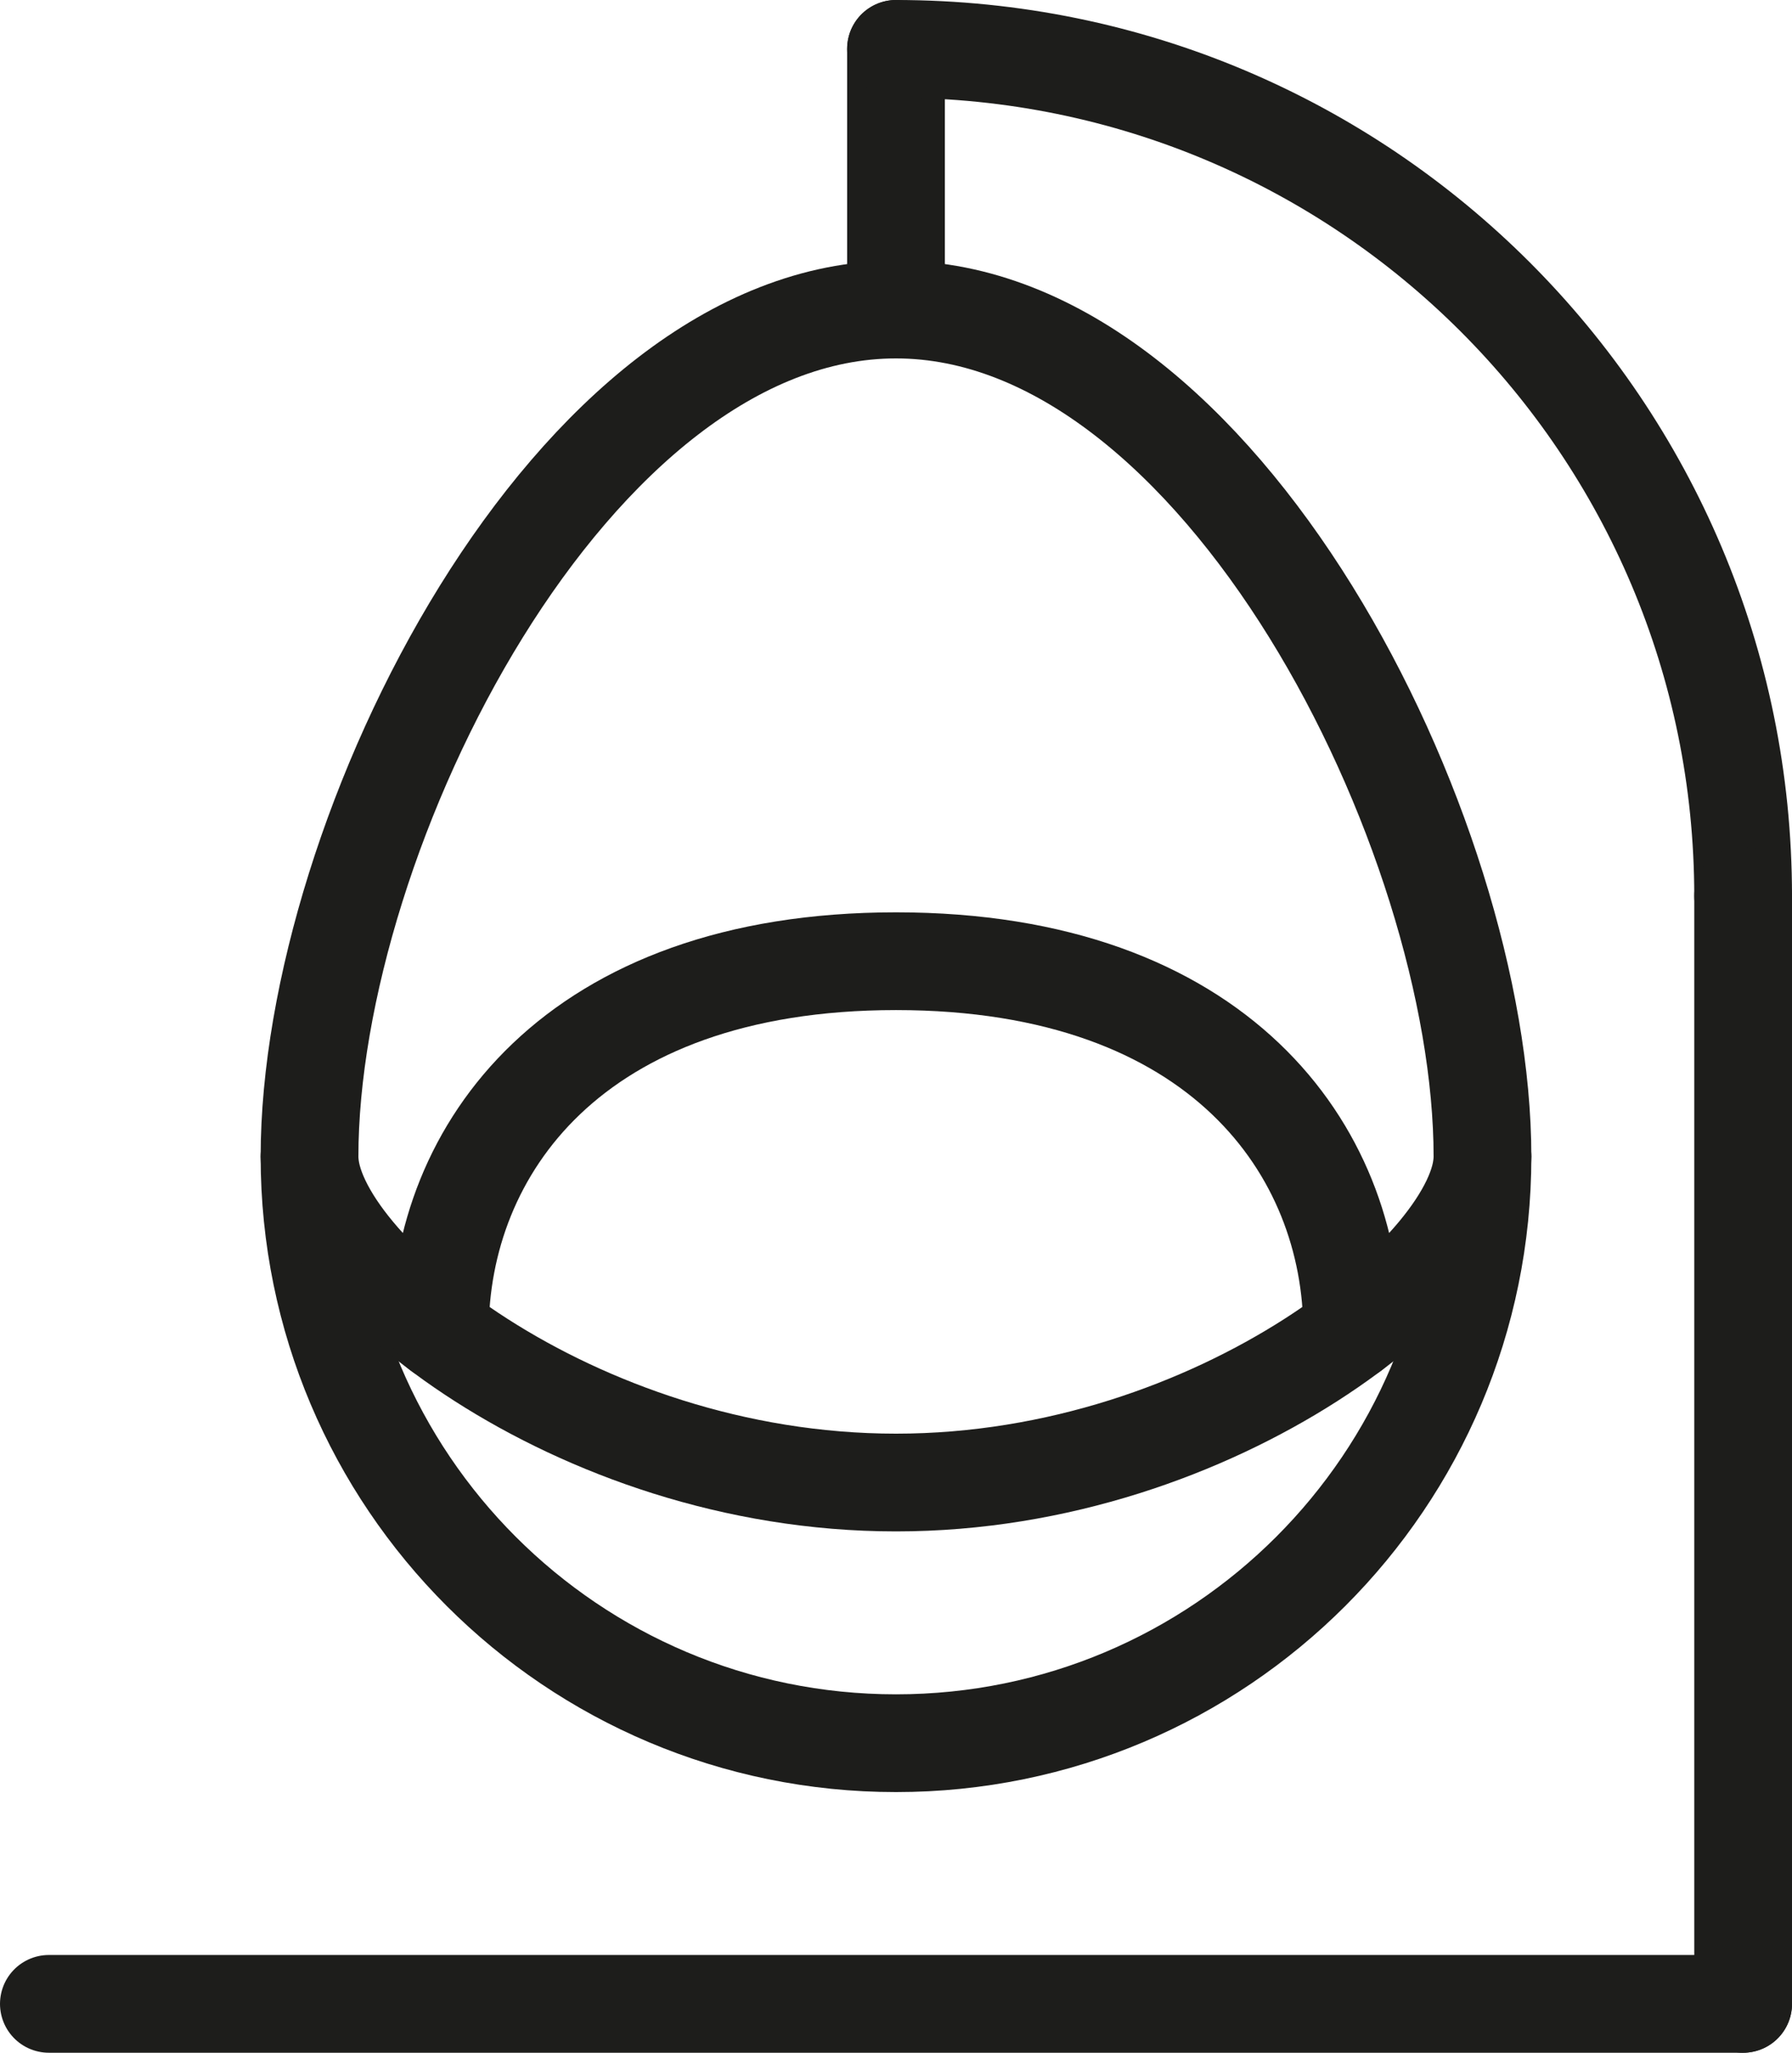
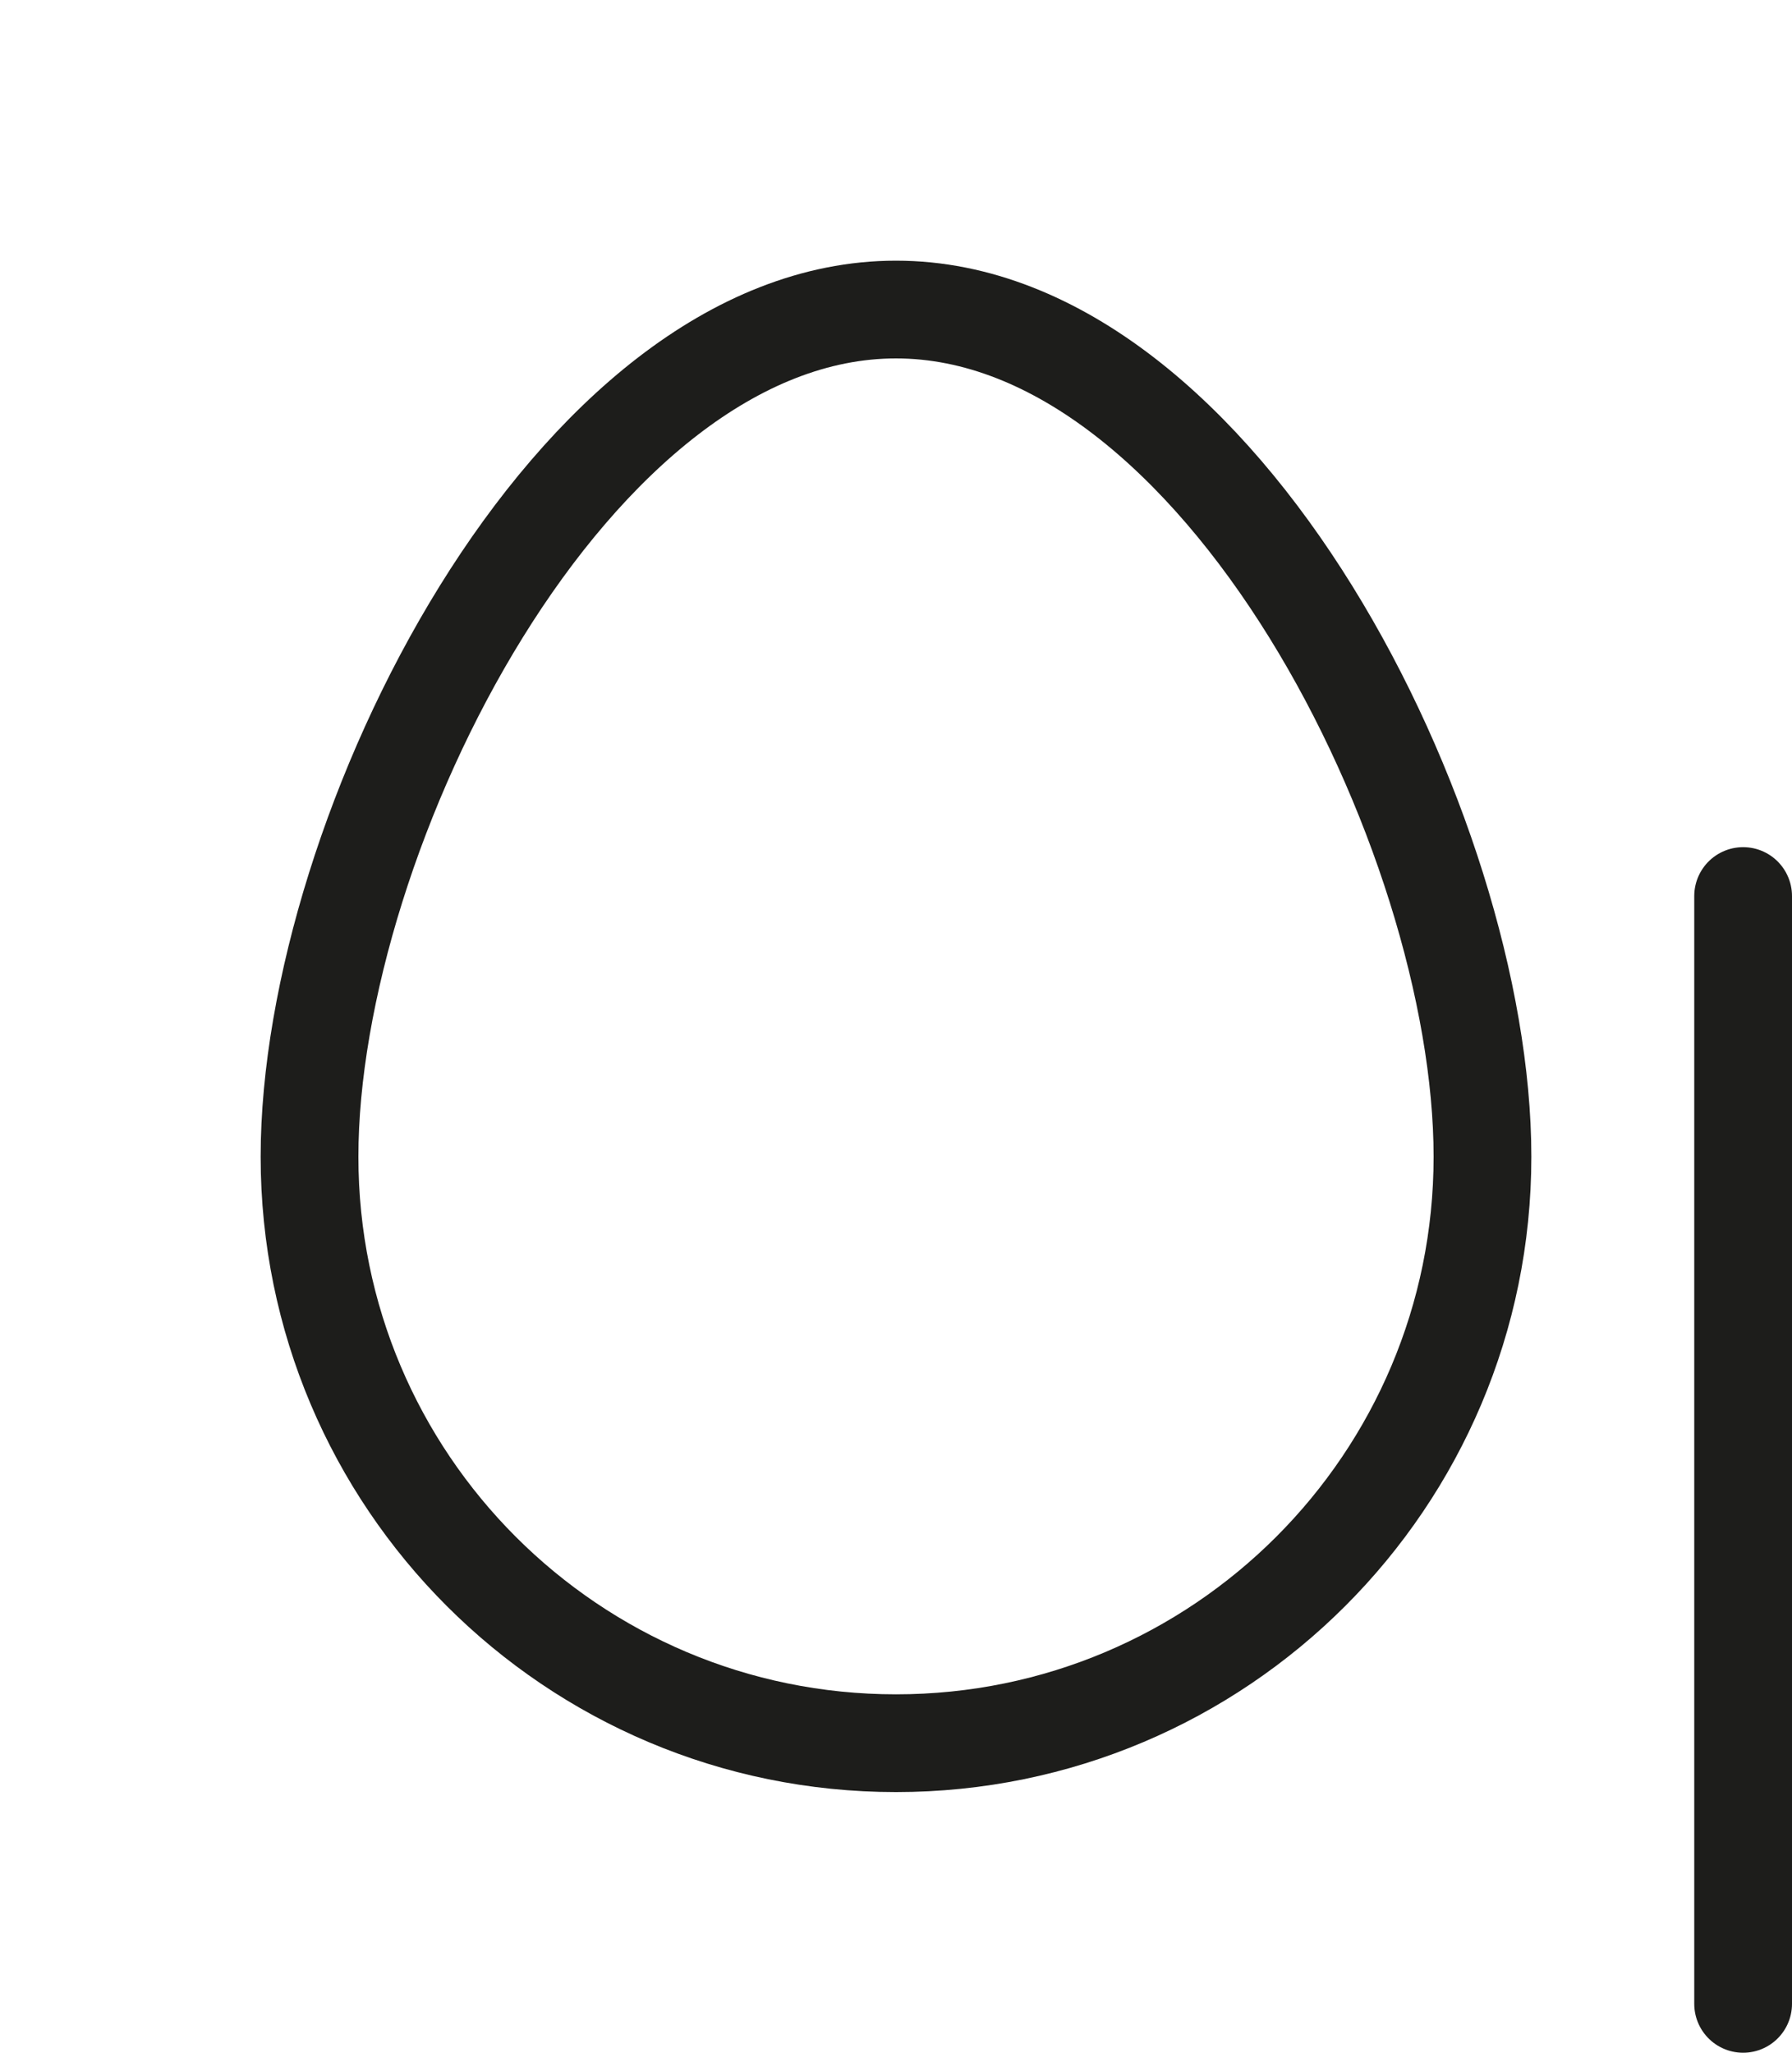
<svg xmlns="http://www.w3.org/2000/svg" id="Vrstva_2" data-name="Vrstva 2" viewBox="0 0 247.5 283.5">
  <defs>
    <style>
      .cls-1 {
        fill: none;
        stroke: #1d1d1b;
        stroke-linecap: round;
        stroke-linejoin: round;
        stroke-width: 13.5px;
      }
    </style>
  </defs>
  <g id="_Ńëîé_1" data-name="Ńëîé 1">
    <g>
-       <line class="cls-1" x1="6.75" y1="276.75" x2="240.75" y2="276.75" />
-       <line class="cls-1" x1="123.75" y1="6.75" x2="123.75" y2="42.75" />
      <path class="cls-1" d="M204.75,159.75c0-44.74-36.26-117-81-117S42.75,115.01,42.75,159.75s36.26,81,81,81,81-36.26,81-81Z" />
-       <path class="cls-1" d="M240.75,123.75c0-64.67-52.33-117-117-117" />
      <line class="cls-1" x1="240.75" y1="123.75" x2="240.75" y2="276.75" />
-       <path class="cls-1" d="M204.75,159.75c0,14.91-36.26,45-81,45s-81-30.09-81-45" />
-       <path class="cls-1" d="M186.75,183.87c0-24.85-18.26-51.12-63-51.12s-63,26.27-63,51.12" />
    </g>
  </g>
</svg>